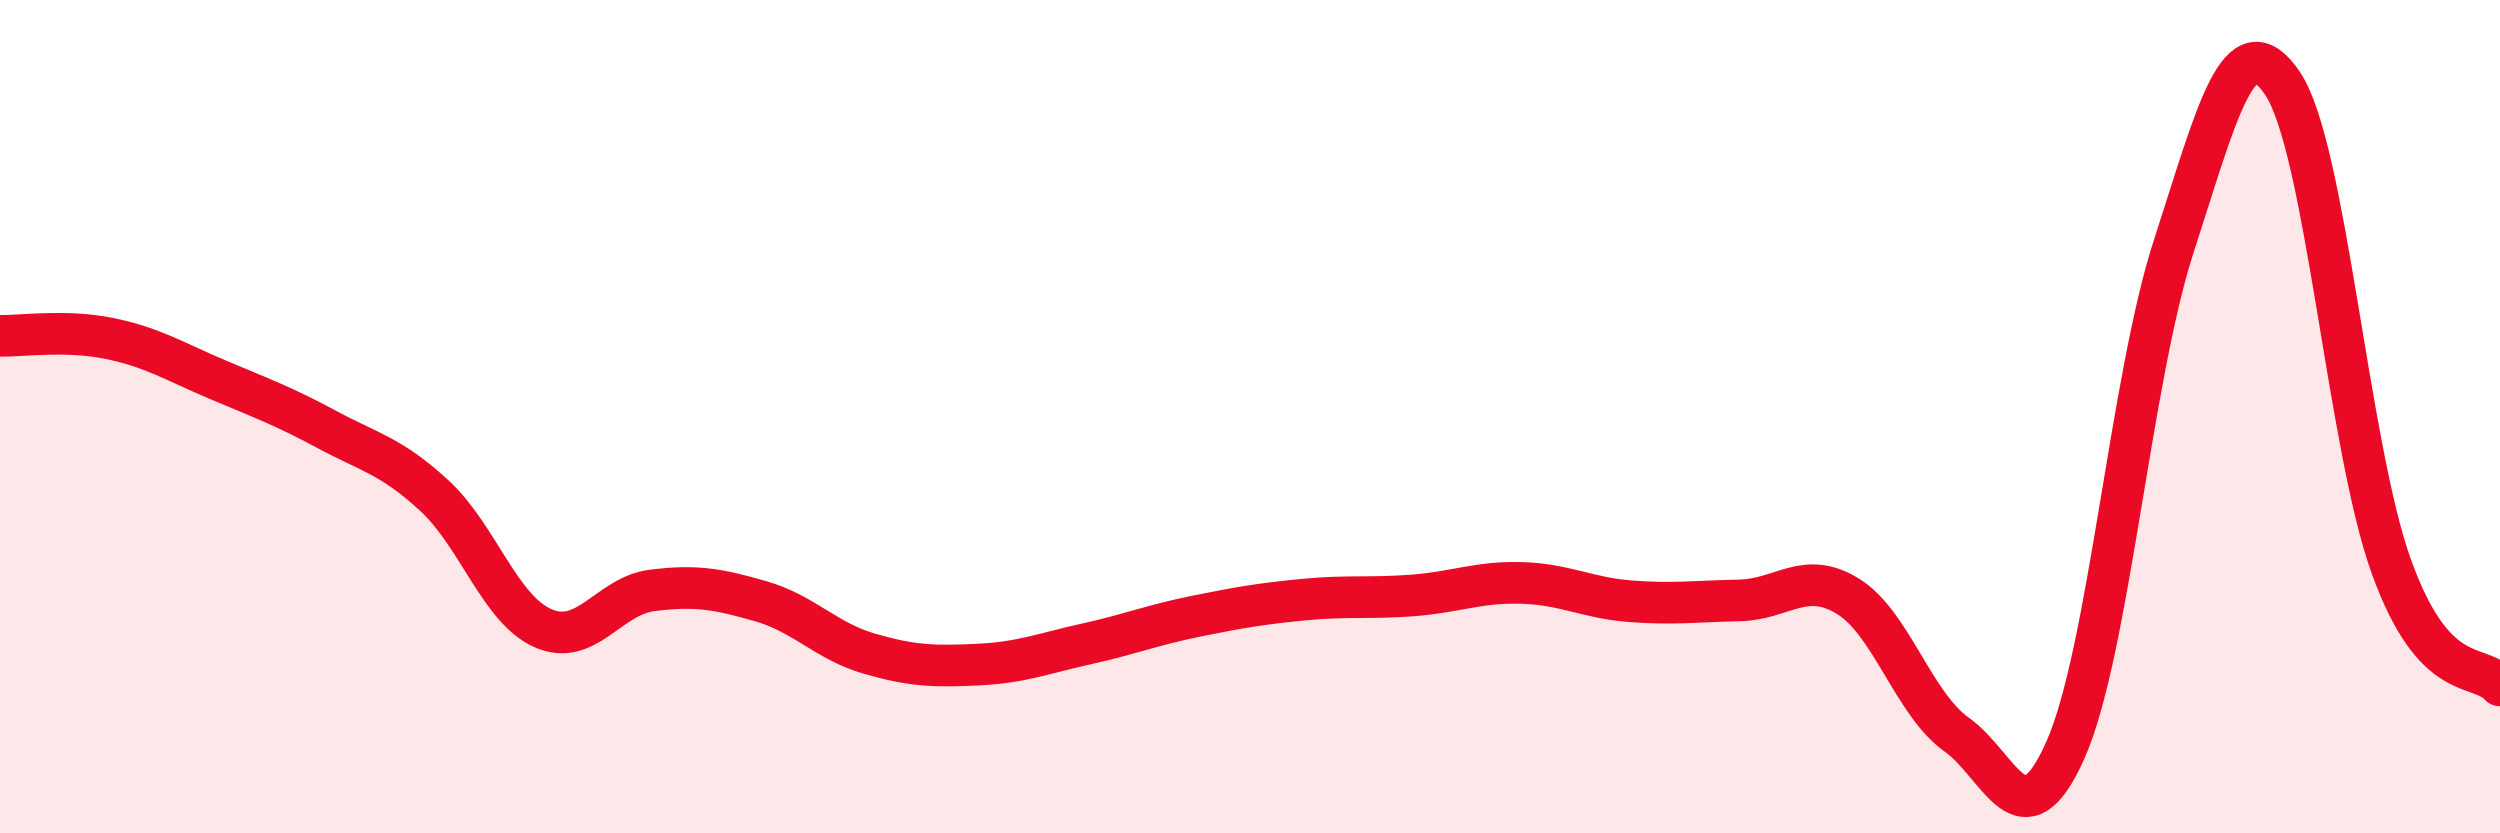
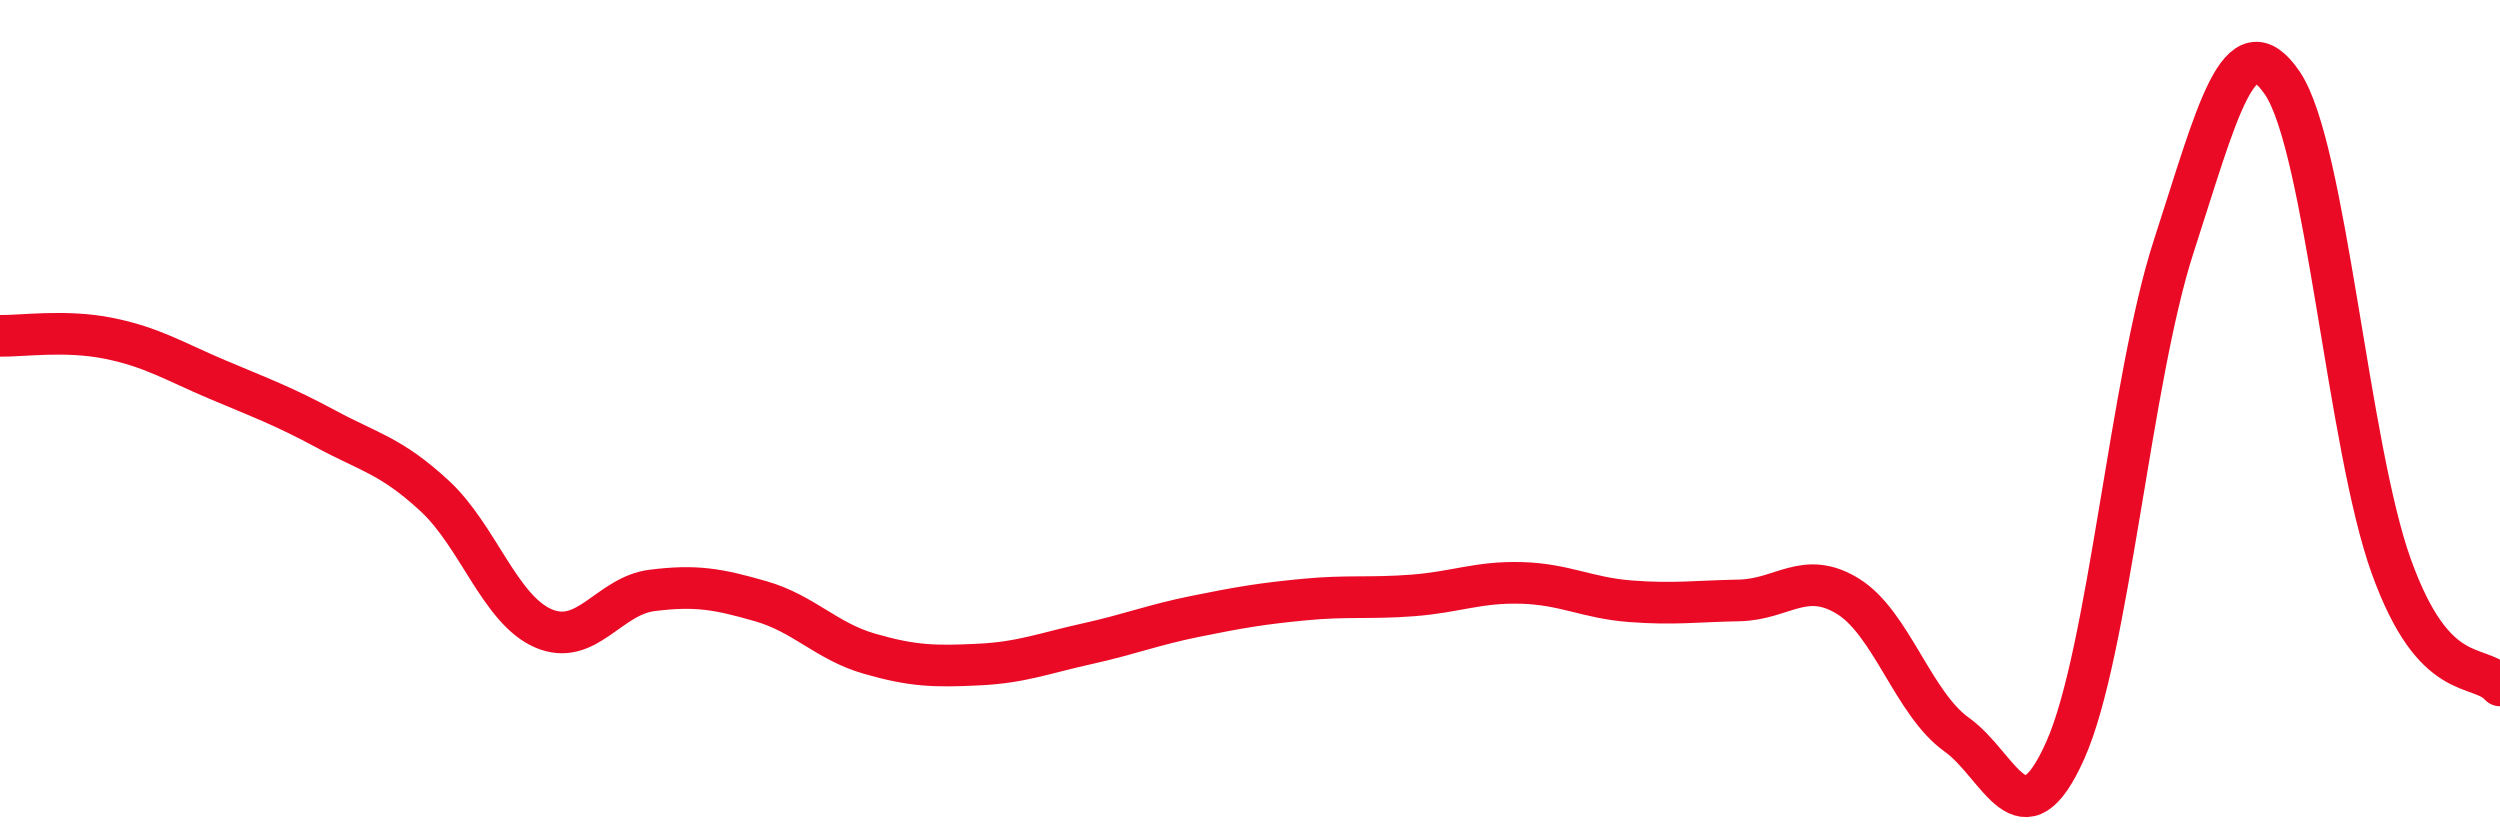
<svg xmlns="http://www.w3.org/2000/svg" width="60" height="20" viewBox="0 0 60 20">
-   <path d="M 0,8.06 C 0.52,8.07 1.57,7.91 2.61,8.12 C 3.65,8.33 4.18,8.67 5.22,9.11 C 6.26,9.55 6.79,9.74 7.83,10.3 C 8.87,10.86 9.39,10.94 10.43,11.9 C 11.47,12.86 12,14.63 13.04,15.08 C 14.08,15.53 14.61,14.3 15.65,14.17 C 16.69,14.04 17.22,14.13 18.26,14.43 C 19.3,14.73 19.83,15.39 20.87,15.69 C 21.91,15.99 22.44,16 23.48,15.95 C 24.52,15.9 25.05,15.68 26.09,15.45 C 27.13,15.22 27.66,15 28.7,14.79 C 29.74,14.58 30.26,14.49 31.3,14.39 C 32.34,14.29 32.87,14.37 33.91,14.29 C 34.95,14.21 35.48,13.96 36.52,13.99 C 37.56,14.02 38.09,14.35 39.13,14.43 C 40.17,14.51 40.7,14.43 41.74,14.41 C 42.78,14.39 43.31,13.67 44.35,14.31 C 45.39,14.95 45.92,16.89 46.96,17.63 C 48,18.37 48.53,20.34 49.57,18 C 50.61,15.66 51.13,9.11 52.17,5.91 C 53.21,2.71 53.74,0.46 54.78,2 C 55.82,3.54 56.35,10.7 57.39,13.59 C 58.43,16.48 59.48,15.88 60,16.45L60 20L0 20Z" fill="#EB0A25" opacity="0.1" stroke-linecap="round" stroke-linejoin="round" />
  <path d="M 0,8.06 C 0.52,8.07 1.57,7.91 2.61,8.12 C 3.65,8.33 4.18,8.67 5.22,9.11 C 6.26,9.55 6.79,9.74 7.83,10.3 C 8.87,10.86 9.39,10.94 10.43,11.9 C 11.47,12.86 12,14.63 13.04,15.08 C 14.08,15.53 14.61,14.3 15.65,14.17 C 16.69,14.04 17.22,14.13 18.26,14.43 C 19.3,14.73 19.83,15.39 20.87,15.69 C 21.91,15.99 22.44,16 23.48,15.95 C 24.52,15.9 25.05,15.68 26.09,15.45 C 27.13,15.22 27.66,15 28.7,14.79 C 29.74,14.58 30.26,14.49 31.3,14.39 C 32.34,14.29 32.87,14.37 33.91,14.29 C 34.95,14.21 35.48,13.96 36.52,13.99 C 37.56,14.02 38.09,14.35 39.13,14.43 C 40.17,14.51 40.7,14.43 41.74,14.41 C 42.78,14.39 43.31,13.67 44.35,14.31 C 45.39,14.95 45.92,16.89 46.96,17.63 C 48,18.37 48.53,20.34 49.57,18 C 50.61,15.66 51.13,9.11 52.17,5.91 C 53.21,2.71 53.74,0.46 54.78,2 C 55.82,3.54 56.35,10.7 57.39,13.59 C 58.43,16.48 59.48,15.88 60,16.45" stroke="#EB0A25" stroke-width="1" fill="none" stroke-linecap="round" stroke-linejoin="round" />
</svg>